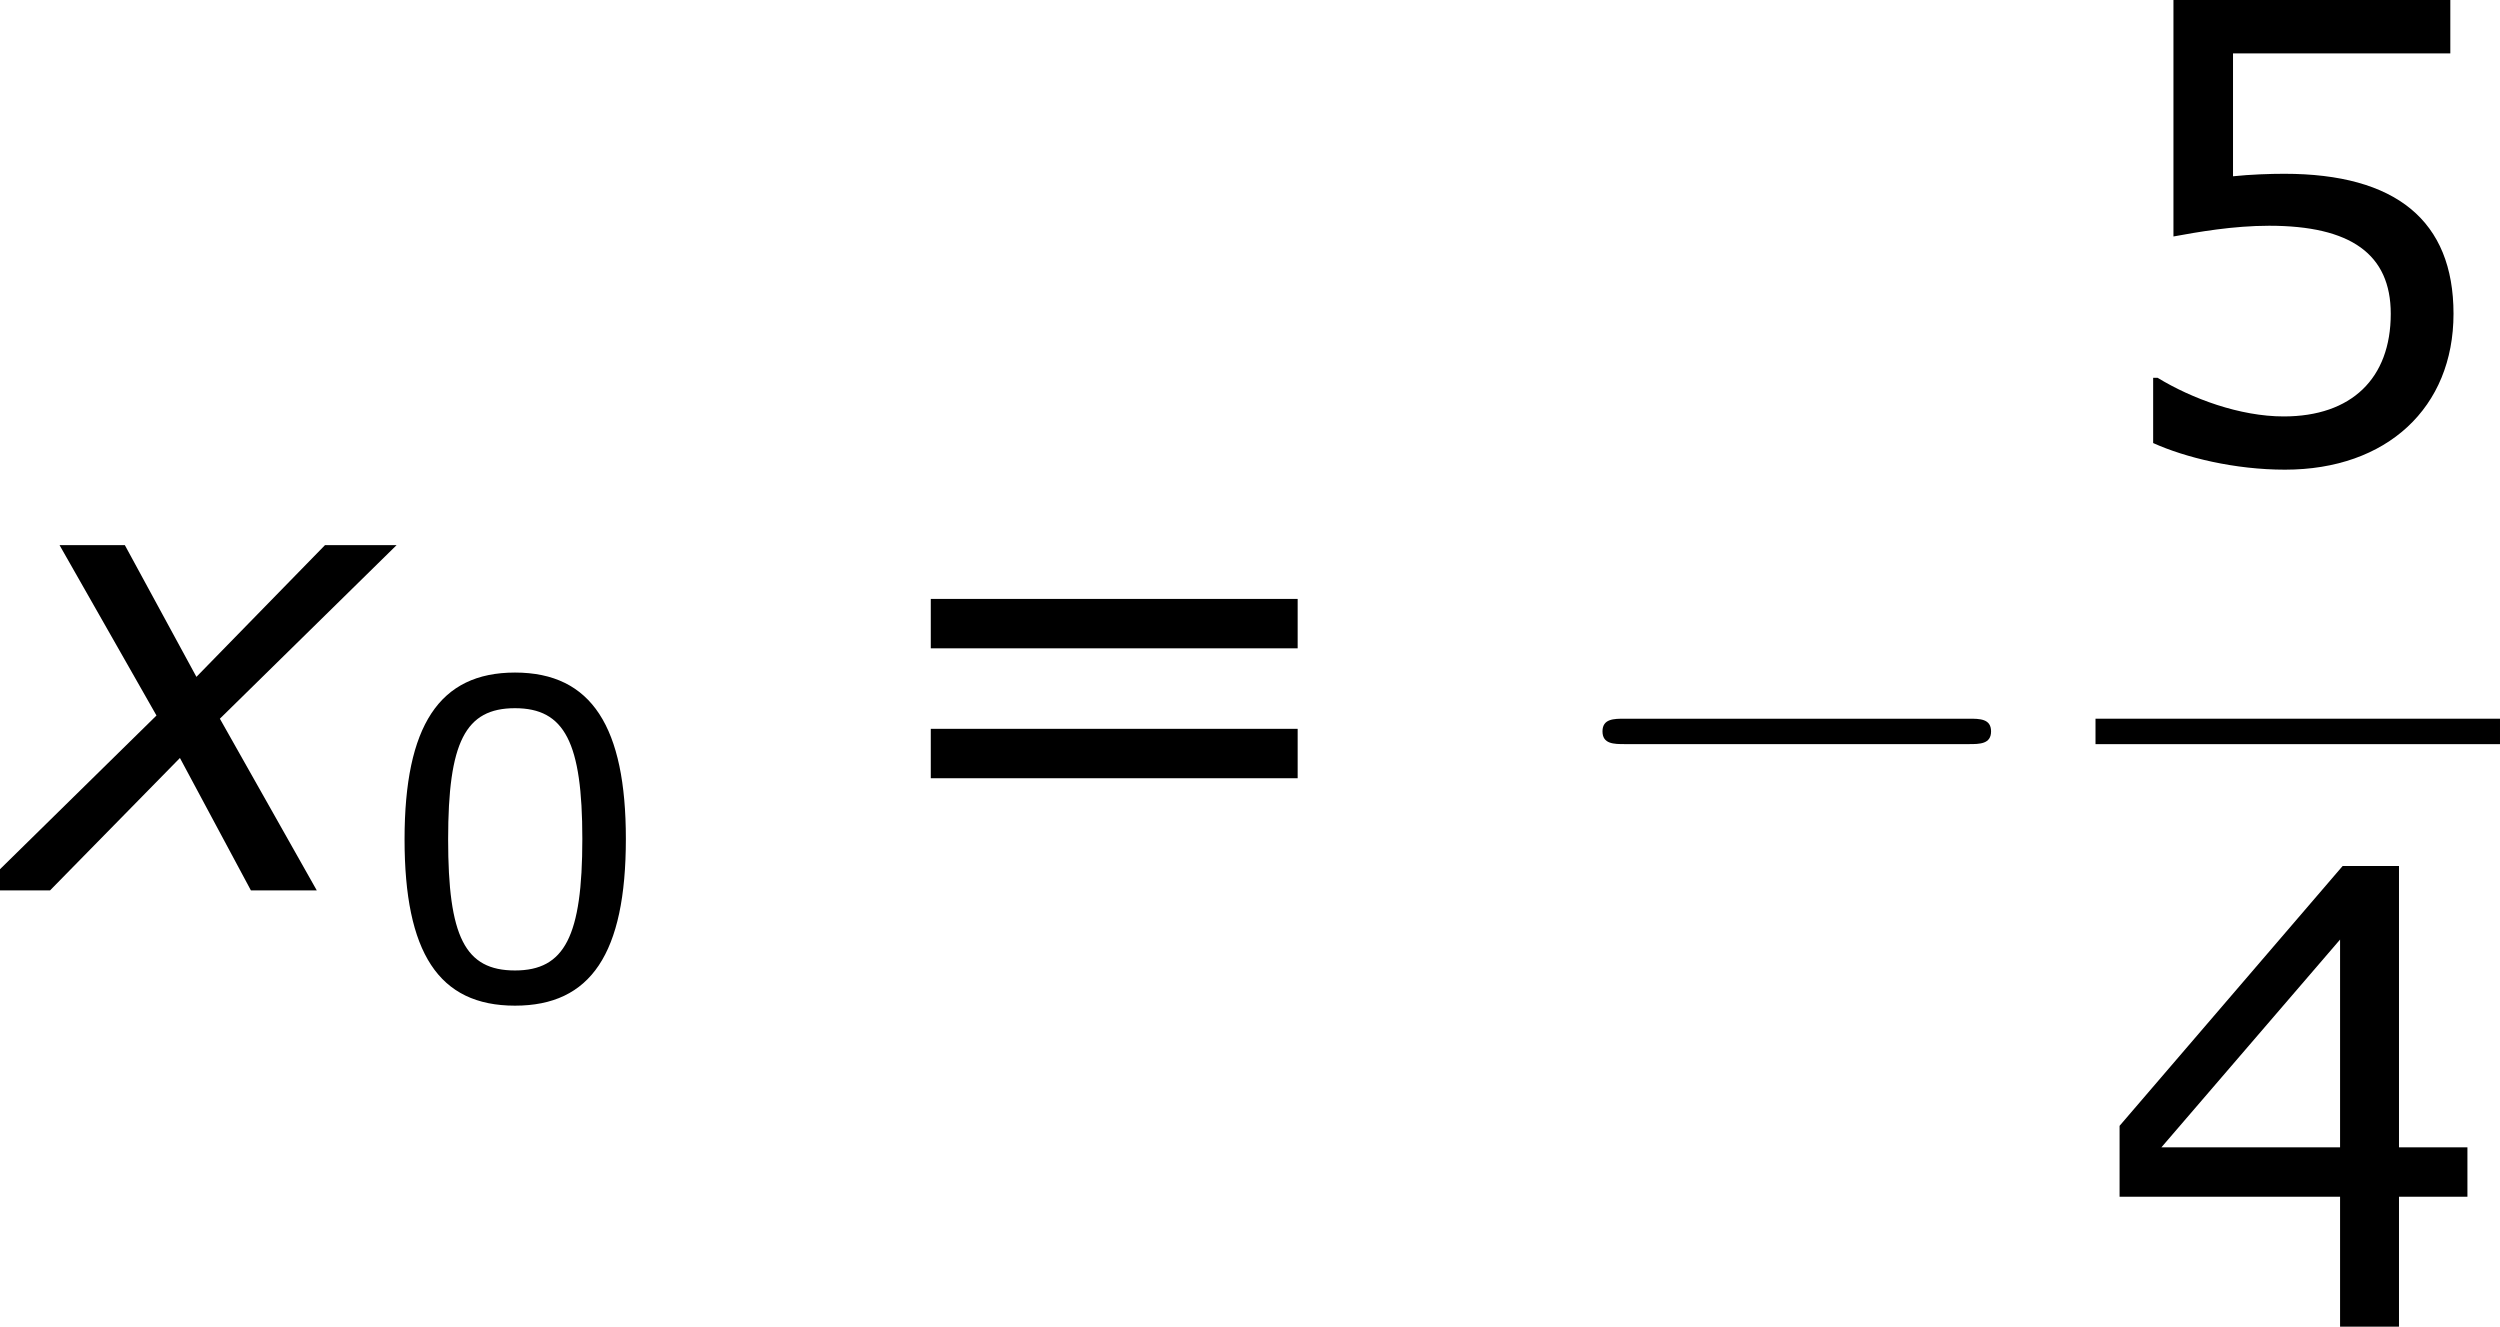
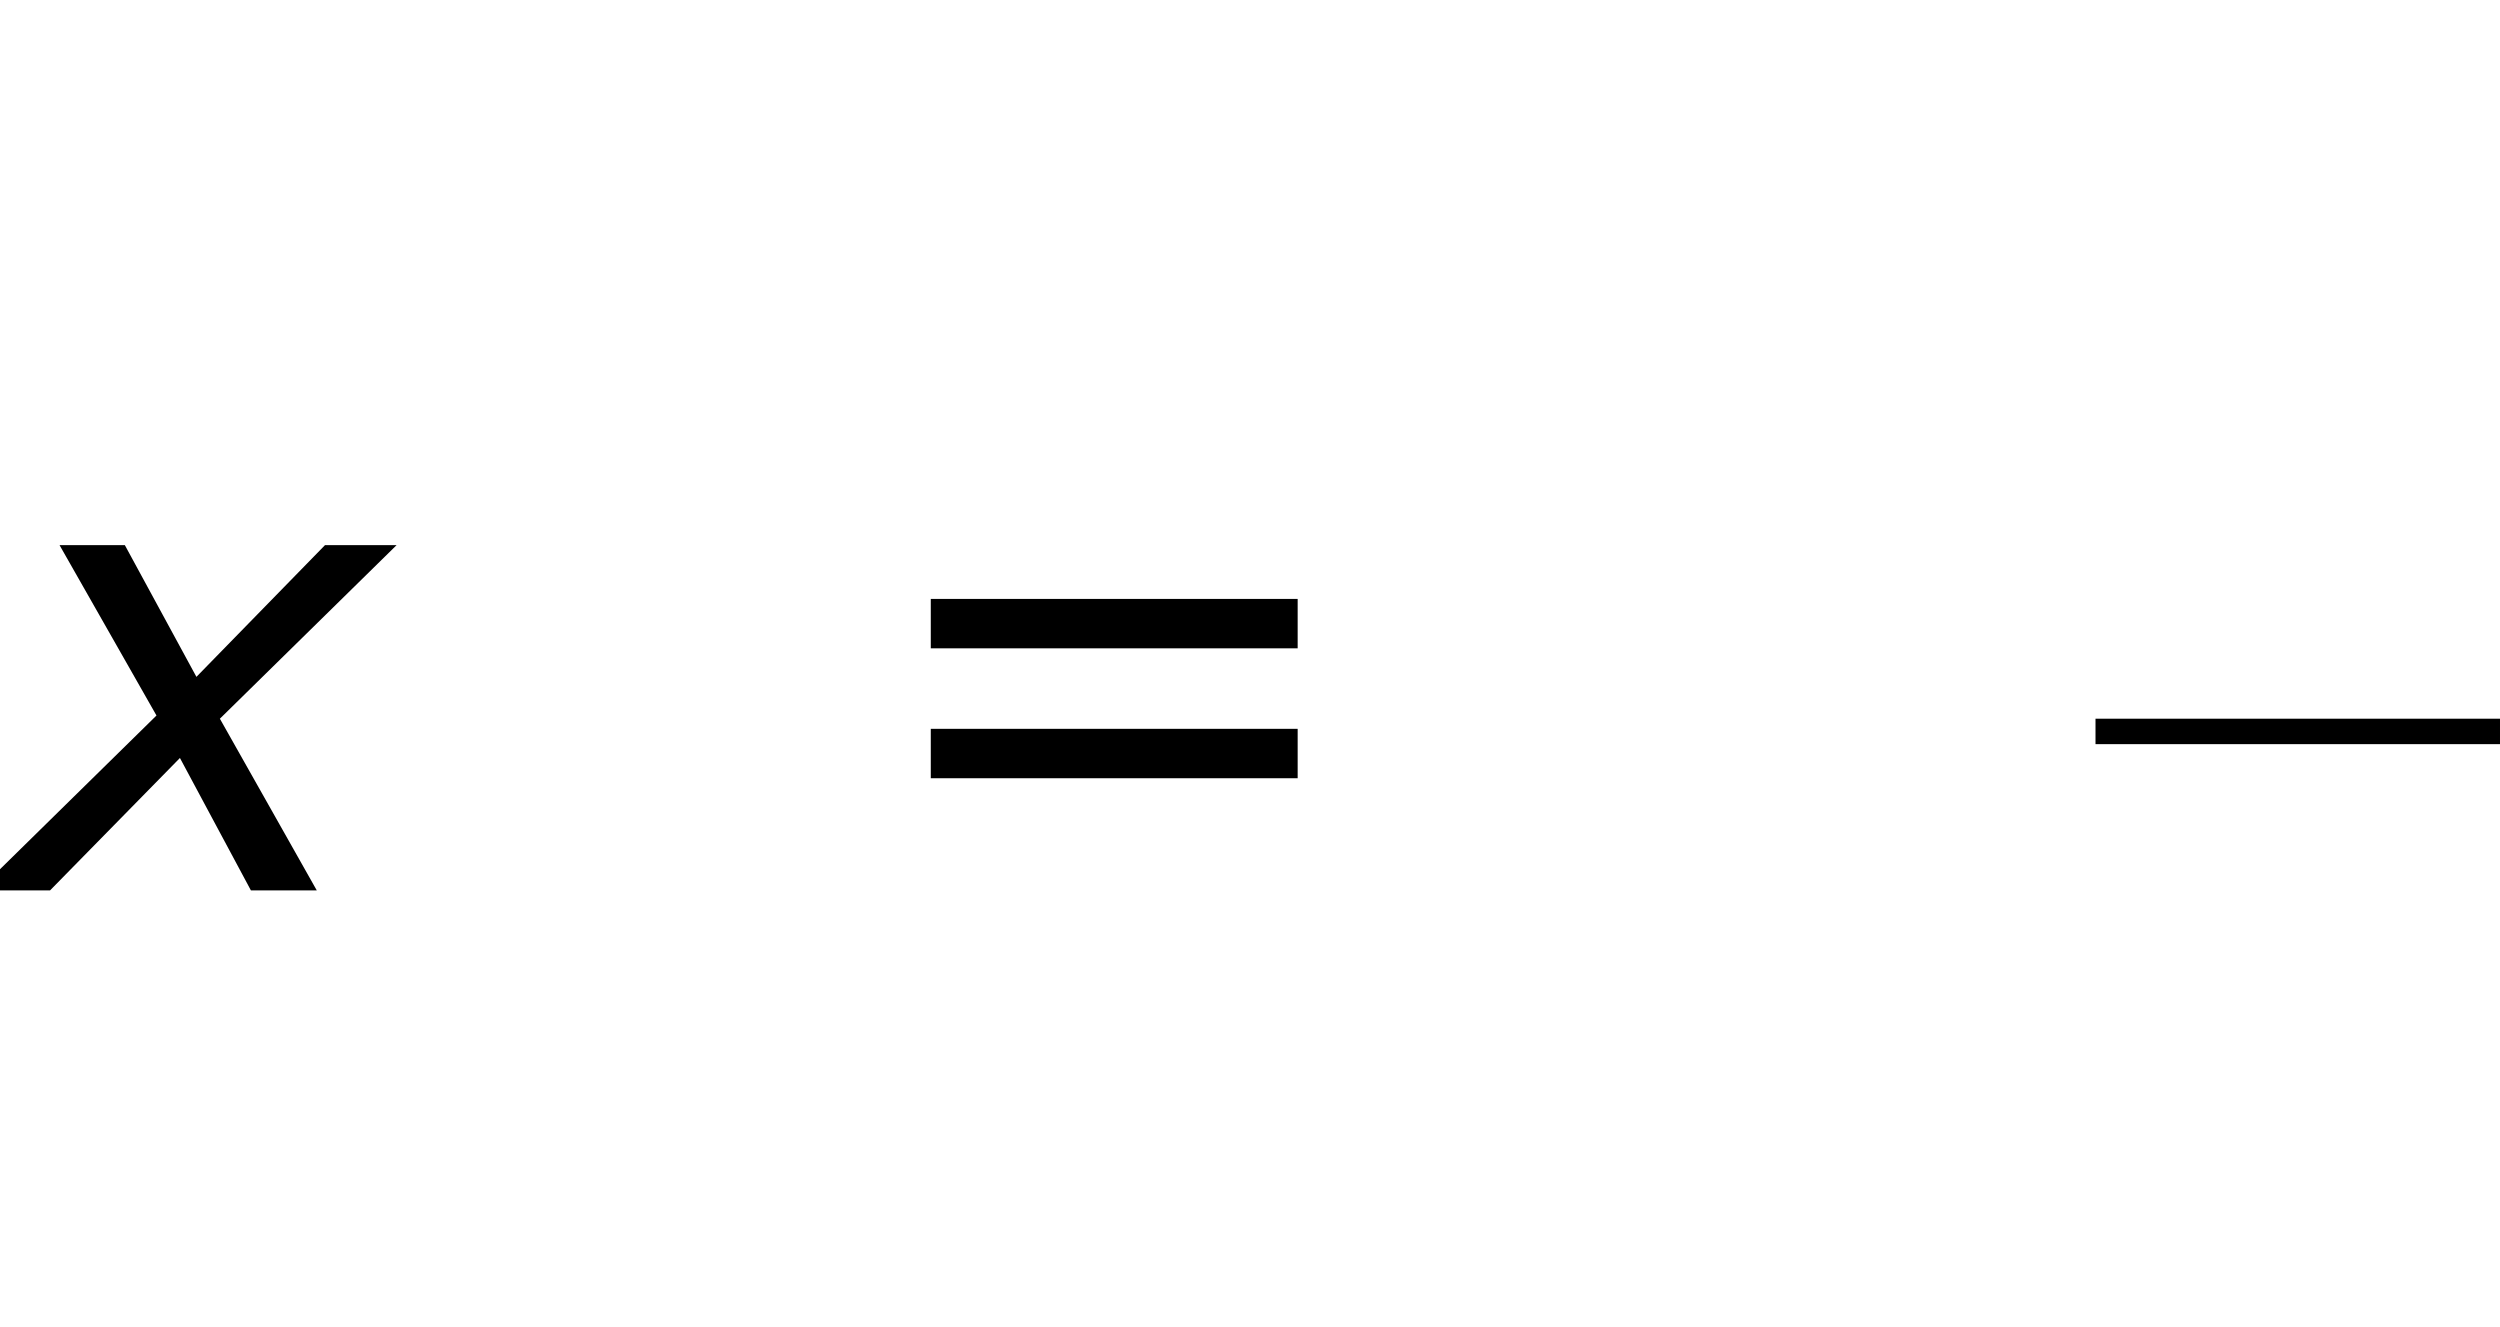
<svg xmlns="http://www.w3.org/2000/svg" xmlns:xlink="http://www.w3.org/1999/xlink" height="33.817pt" version="1.1" viewBox="-0.239 -0.228 63.724 33.817" width="63.724pt">
  <defs>
    <path d="M3.53 -3.945L-0.486 0H1.129L4.059 -2.987L5.66 0H7.146L4.96 -3.873L8.947 -7.789H7.332L4.431 -4.817L2.816 -7.789H1.343L3.53 -3.945Z" id="g1-120" />
-     <path d="M5.657 -3.613C5.657 -6.124 4.893 -7.365 3.156 -7.365C1.449 -7.365 0.665 -6.164 0.665 -3.603C0.665 -1.052 1.429 0.149 3.156 0.149C4.863 0.149 5.657 -1.022 5.657 -3.613ZM4.675 -3.613C4.675 -1.419 4.278 -0.645 3.156 -0.645C2.025 -0.645 1.648 -1.409 1.648 -3.603S2.035 -6.561 3.156 -6.561S4.675 -5.787 4.675 -3.613Z" id="g4-48" />
-     <path d="M5.826 -2.035V-2.809H4.754V-7.216H3.871L0.377 -3.146V-2.035H3.831V0H4.754V-2.035H5.826ZM3.831 -2.809H1.032L3.831 -6.064V-2.809Z" id="g4-52" />
-     <path d="M5.608 -2.293C5.608 -3.752 4.705 -4.486 2.958 -4.486C2.739 -4.486 2.432 -4.476 2.154 -4.447V-6.372H5.558V-7.216H1.221V-3.504C1.598 -3.573 2.154 -3.672 2.72 -3.672C4 -3.672 4.625 -3.226 4.625 -2.293C4.625 -1.28 4.01 -0.685 2.948 -0.685C2.263 -0.685 1.509 -0.963 0.973 -1.29H0.903V-0.268C1.409 -0.04 2.184 0.149 2.968 0.149C4.566 0.149 5.608 -0.824 5.608 -2.293Z" id="g4-53" />
    <path d="M6.938 -3.792V-4.566H1.191V-3.792H6.938ZM6.938 -1.757V-2.531H1.191V-1.757H6.938Z" id="g4-61" />
    <use id="g6-52" transform="scale(1.44)" xlink:href="#g4-52" />
    <use id="g6-53" transform="scale(1.44)" xlink:href="#g4-53" />
    <use id="g6-61" transform="scale(1.44)" xlink:href="#g4-61" />
-     <path d="M9.454 -3.3C9.698 -3.3 9.956 -3.3 9.956 -3.587S9.698 -3.873 9.454 -3.873H1.693C1.449 -3.873 1.191 -3.873 1.191 -3.587S1.449 -3.3 1.693 -3.3H9.454Z" id="g2-0" />
  </defs>
  <g id="page1" transform="matrix(1.13 0 0 1.13 -63.986 -61.117)">
    <use x="56.413" xlink:href="#g1-120" y="73.969" />
    <use x="64.874" xlink:href="#g4-48" y="76.42" />
    <use x="75.694" xlink:href="#g6-61" y="73.969" />
    <use x="91.37" xlink:href="#g2-0" y="73.969" />
    <use x="103.682" xlink:href="#g6-53" y="64.264" />
    <rect height="0.574" width="9.124" x="103.682" y="70.096" />
    <use x="103.682" xlink:href="#g6-52" y="83.81" />
  </g>
</svg>